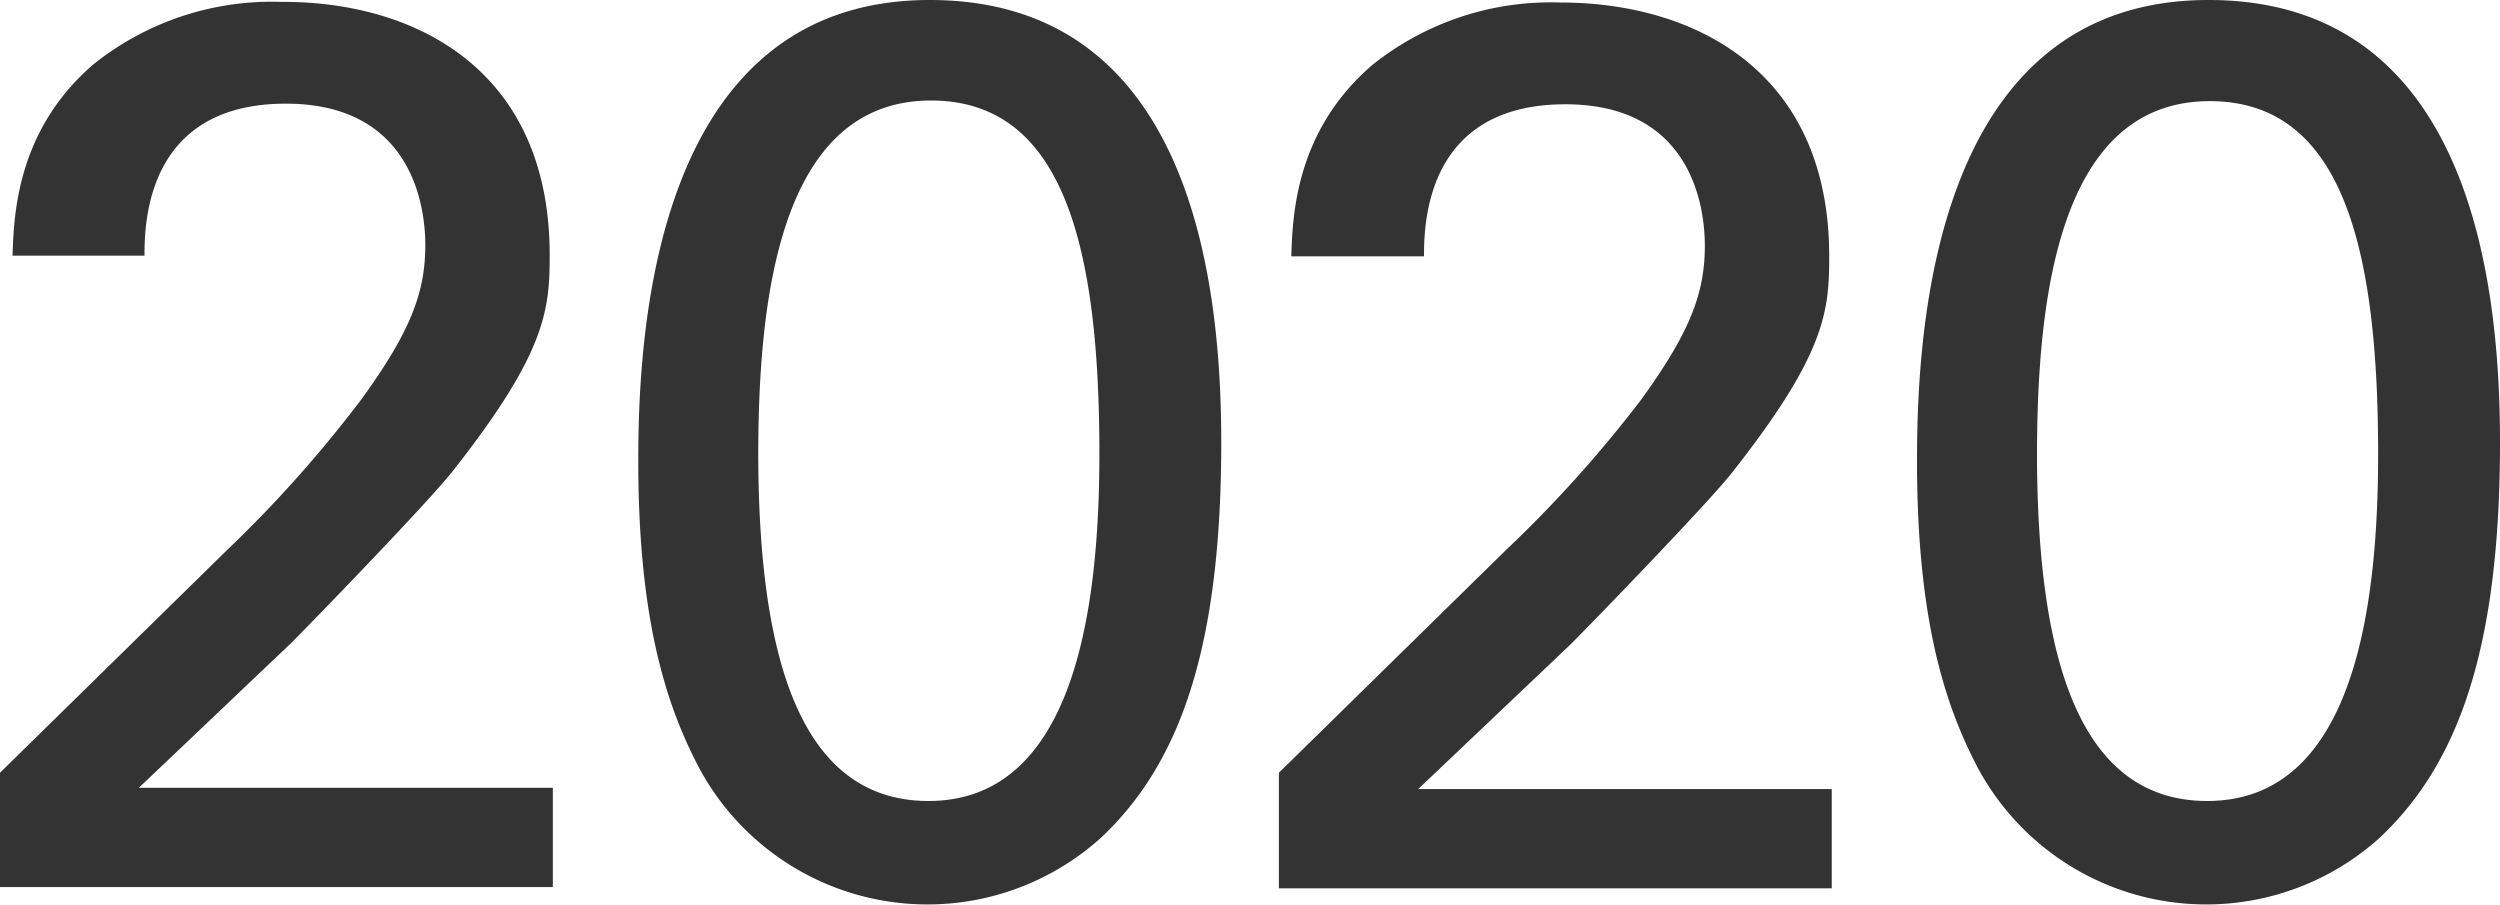
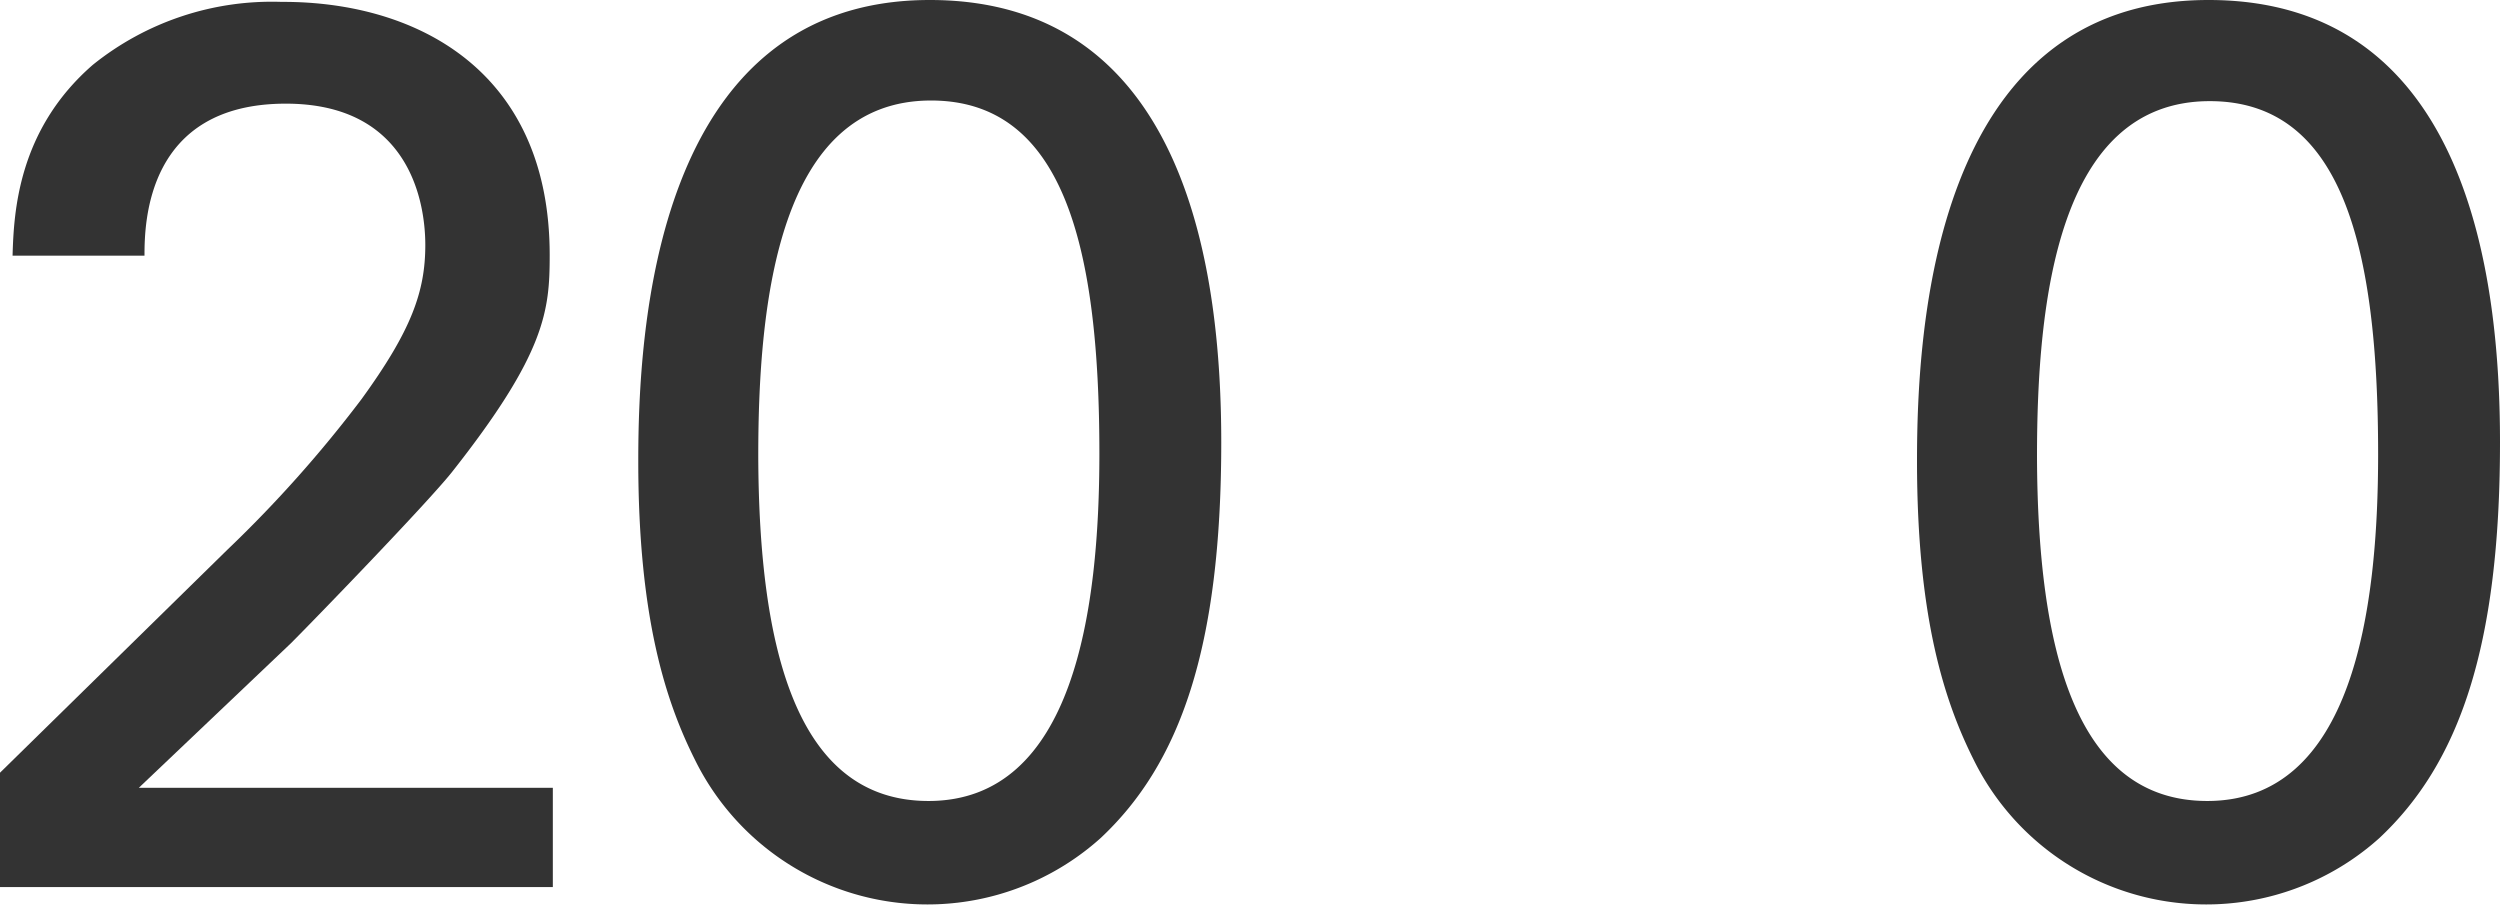
<svg xmlns="http://www.w3.org/2000/svg" width="159.18" height="57.6" viewBox="0 0 159.18 57.6">
  <defs>
    <style>.cls-1{fill:#333;}</style>
  </defs>
  <title>year_2020</title>
  <g id="レイヤー_2" data-name="レイヤー 2">
    <g id="レイヤー_1-2" data-name="レイヤー 1">
      <path class="cls-1" d="M0,49.2,14.48,35A80,80,0,0,0,23,25.44c3.2-4.4,4.08-6.88,4.08-9.84,0-2.72-1-9-8.88-9-8.88,0-9,7.6-9,9.68H.8c.08-2.72.32-8,5.12-12.16a18.18,18.18,0,0,1,12-4C26.4.08,35,4.4,35,16.24c0,3.52-.24,6.24-6.24,13.84-1.6,2-8.64,9.28-10.24,10.88l-9.68,9.2H35.2v6.32H0Z" />
      <path class="cls-1" d="M59.2,0C75.76,0,77.76,17.76,77.76,28.16c0,13.12-2.64,20.48-7.68,25.2a16.5,16.5,0,0,1-25.84-5c-1.84-3.68-3.6-9-3.6-19C40.64,21.2,41.6,0,59.2,0Zm-.08,51C68.4,51,70,38.8,70,28.88,70,15.6,67.68,6.4,59.28,6.4c-9.68,0-11,12.72-11,22.64C48.32,41.36,50.72,51,59.12,51Z" />
-       <path class="cls-1" d="M81.43,49.2,95.91,35a80,80,0,0,0,8.56-9.52c3.2-4.4,4.08-6.88,4.08-9.84,0-2.72-1-9-8.88-9-8.88,0-9,7.6-9,9.68H82.22c.08-2.72.32-8,5.13-12.16a18.18,18.18,0,0,1,12-4c8.48,0,17.12,4.32,17.12,16.16,0,3.52-.24,6.24-6.24,13.84-1.6,2-8.64,9.28-10.24,10.88l-9.69,9.2h26.33v6.32H81.43Z" />
      <path class="cls-1" d="M140.62,0c16.56,0,18.56,17.76,18.56,28.16,0,13.12-2.64,20.48-7.68,25.2a16.5,16.5,0,0,1-25.84-5c-1.84-3.68-3.6-9-3.6-19C122.06,21.2,123,0,140.62,0Zm-.08,51c9.28,0,10.88-12.16,10.88-22.08,0-13.28-2.32-22.48-10.72-22.48-9.68,0-11,12.72-11,22.64C129.74,41.36,132.14,51,140.54,51Z" />
    </g>
  </g>
</svg>